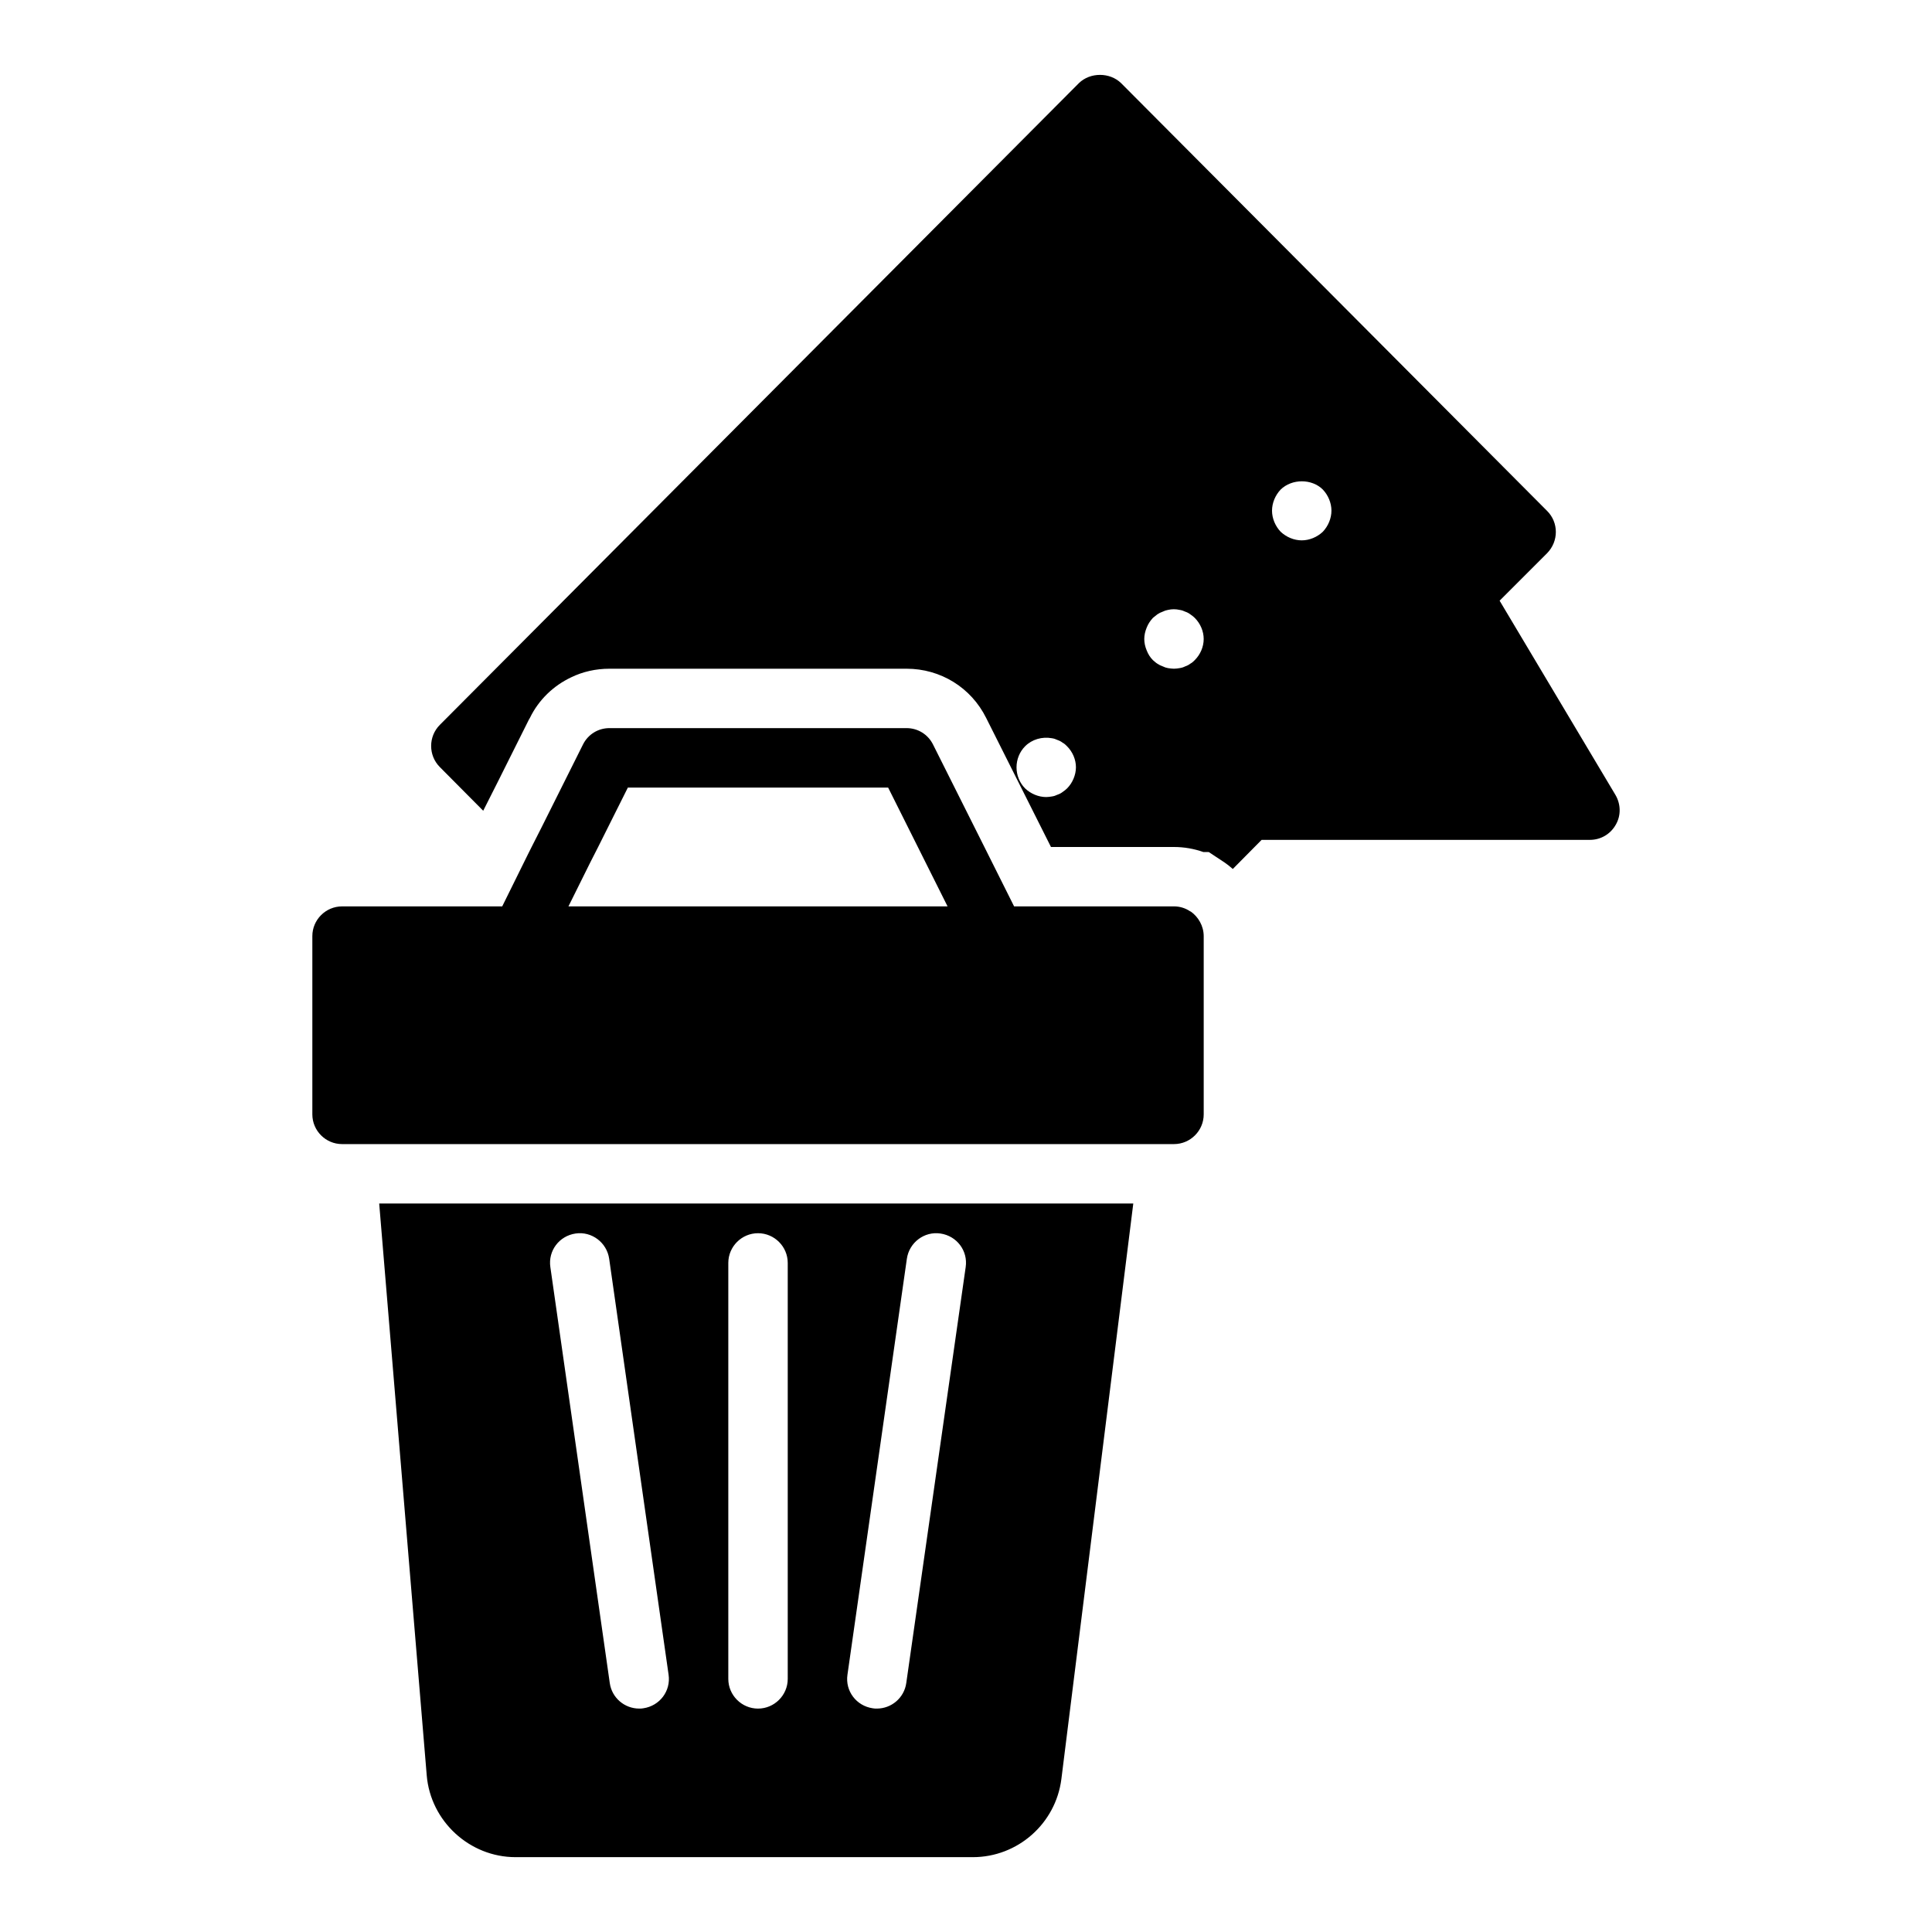
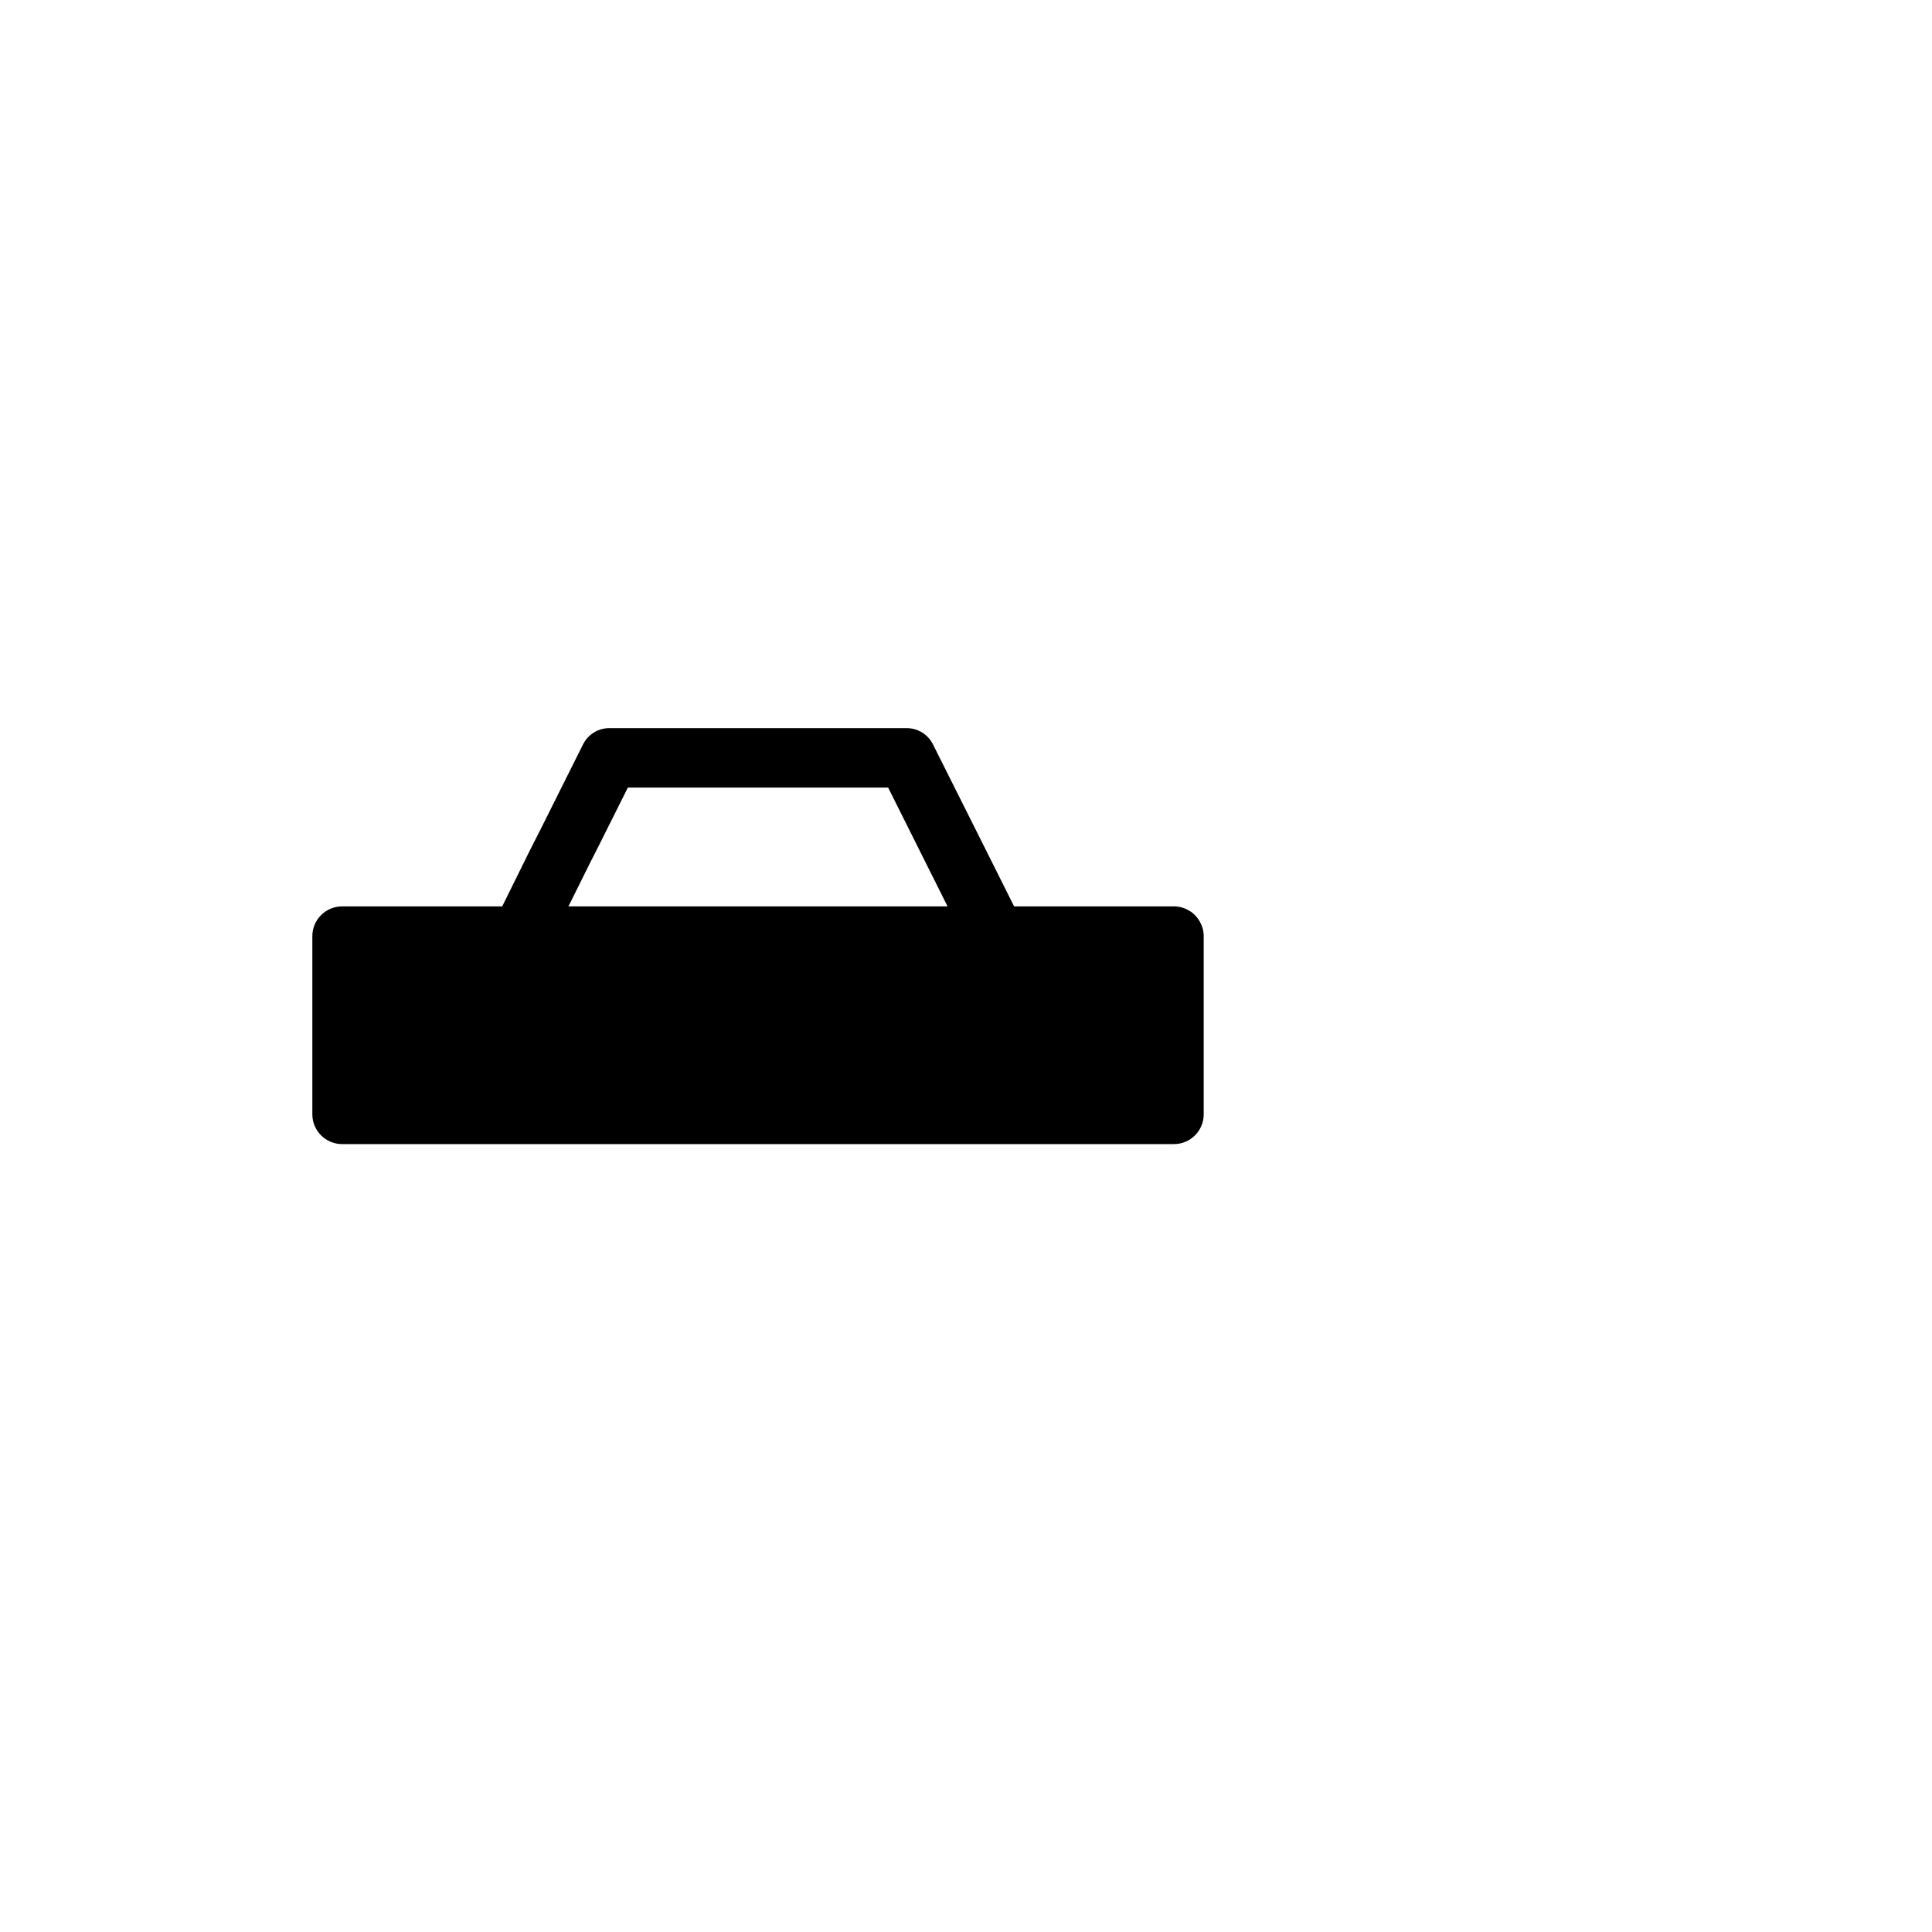
<svg xmlns="http://www.w3.org/2000/svg" fill="#000000" width="800px" height="800px" version="1.1" viewBox="144 144 512 512">
  <g>
-     <path d="m572.12 354.68-30.707-51.492 12.598-12.598c3.07-3.148 3.07-8.109 0-11.18l-112.91-113.38c-2.992-2.914-8.188-2.914-11.18 0l-169.36 170.07c-3.07 3.07-3.07 8.109 0 11.18l11.496 11.574 3.777-7.481 3.699-7.402 4.644-9.293 0.238-0.395c2.363-4.883 6.301-8.582 10.945-10.785 3.07-1.496 6.535-2.281 10.156-2.281h78.738c8.977 0 17.086 4.961 21.102 13.07l17.164 34.172h32.598c2.676 0 5.356 0.473 7.793 1.34h1.418l4.172 2.754c0.789 0.551 1.496 1.102 2.203 1.734l7.637-7.715h87.004c2.836 0 5.434-1.496 6.852-4.016 1.422-2.441 1.344-5.434-0.074-7.875zm-91.02-75.352c0-2.047 0.867-4.094 2.285-5.59 2.992-2.914 8.266-2.914 11.18 0 1.418 1.496 2.281 3.543 2.281 5.59s-0.867 4.094-2.281 5.59c-1.496 1.418-3.543 2.281-5.59 2.281s-4.094-0.867-5.59-2.281c-1.422-1.496-2.285-3.543-2.285-5.59zm-52.598 71.02c-0.395 0.945-0.945 1.812-1.73 2.598-0.316 0.316-0.707 0.629-1.18 0.945-0.395 0.316-0.867 0.551-1.34 0.707-0.473 0.234-0.945 0.395-1.496 0.473-0.473 0.078-1.023 0.156-1.496 0.156-2.047 0-4.094-0.867-5.59-2.285-1.496-1.496-2.281-3.543-2.281-5.59s0.789-4.094 2.281-5.59c1.812-1.812 4.488-2.598 7.086-2.125 0.551 0.078 1.023 0.238 1.496 0.473 0.473 0.156 0.945 0.395 1.34 0.707 0.473 0.234 0.867 0.629 1.18 0.945 1.496 1.496 2.363 3.543 2.363 5.59-0.004 1.031-0.238 2.051-0.633 2.996zm25.039-29.289c-0.473-0.078-0.945-0.234-1.418-0.473-0.473-0.156-0.945-0.395-1.418-0.707-0.395-0.234-0.789-0.629-1.18-0.945-0.707-0.707-1.258-1.574-1.652-2.598-0.395-0.945-0.629-1.969-0.629-2.992 0-1.023 0.238-2.047 0.629-2.992 0.395-1.023 0.945-1.812 1.652-2.598 0.395-0.316 0.789-0.629 1.18-0.945 0.473-0.316 0.945-0.551 1.418-0.707 0.473-0.234 0.945-0.395 1.418-0.473 1.023-0.234 2.047-0.234 3.07 0 0.551 0.078 1.023 0.238 1.496 0.473 0.473 0.156 0.945 0.395 1.34 0.707 0.473 0.316 0.867 0.629 1.18 0.945 1.496 1.496 2.363 3.543 2.363 5.59s-0.867 4.094-2.363 5.59c-0.316 0.316-0.707 0.707-1.18 0.945-0.395 0.316-0.867 0.551-1.34 0.707-0.473 0.238-0.945 0.395-1.496 0.473-0.473 0.078-1.023 0.156-1.496 0.156-0.473 0-1.023-0.078-1.574-0.156z" />
-     <path d="m428.5 462.94h-184.01l12.598 151.57c1.023 12.129 11.34 21.656 23.543 21.656h121.18c11.891 0 21.969-8.898 23.465-20.707l19.055-152.51h-7.875zm-44.172 14.645c0.629-4.332 4.644-7.324 8.898-6.691 4.332 0.629 7.324 4.566 6.691 8.898l-15.746 110.23c-0.551 3.938-3.938 6.769-7.793 6.769-0.395 0-0.707 0-1.102-0.078-4.332-0.629-7.324-4.566-6.691-8.898zm-47.32 1.105c0-4.332 3.543-7.875 7.875-7.875 4.332 0 7.875 3.543 7.875 7.875v110.23c0 4.332-3.543 7.875-7.875 7.875-4.332 0-7.875-3.543-7.875-7.875zm-40.469-7.797c4.254-0.629 8.266 2.363 8.898 6.691l15.746 110.23c0.629 4.332-2.363 8.266-6.691 8.898-0.395 0.078-0.707 0.078-1.102 0.078-3.859 0-7.242-2.836-7.793-6.769l-15.746-110.23c-0.637-4.332 2.356-8.27 6.688-8.898z" />
    <path d="m459.52 385.54h-0.078c-1.258-0.867-2.754-1.34-4.332-1.34h-42.363l-7.875-15.746-13.617-27.164c-1.34-2.676-4.016-4.332-7.008-4.332h-78.738c-2.992 0-5.668 1.652-7.008 4.332l-7.242 14.488-3.699 7.402-2.676 5.277-1.102 2.203-6.691 13.543h-42.441c-4.332 0-7.875 3.543-7.875 7.875v47.242c0 4.332 3.543 7.875 7.875 7.875h220.47c4.332 0 7.875-3.543 7.875-7.875v-47.242c-0.008-2.68-1.426-5.121-3.473-6.539zm-159.13-12.91 2.125-4.172 7.875-15.746h68.973l15.75 31.492h-100.47z" />
  </g>
</svg>